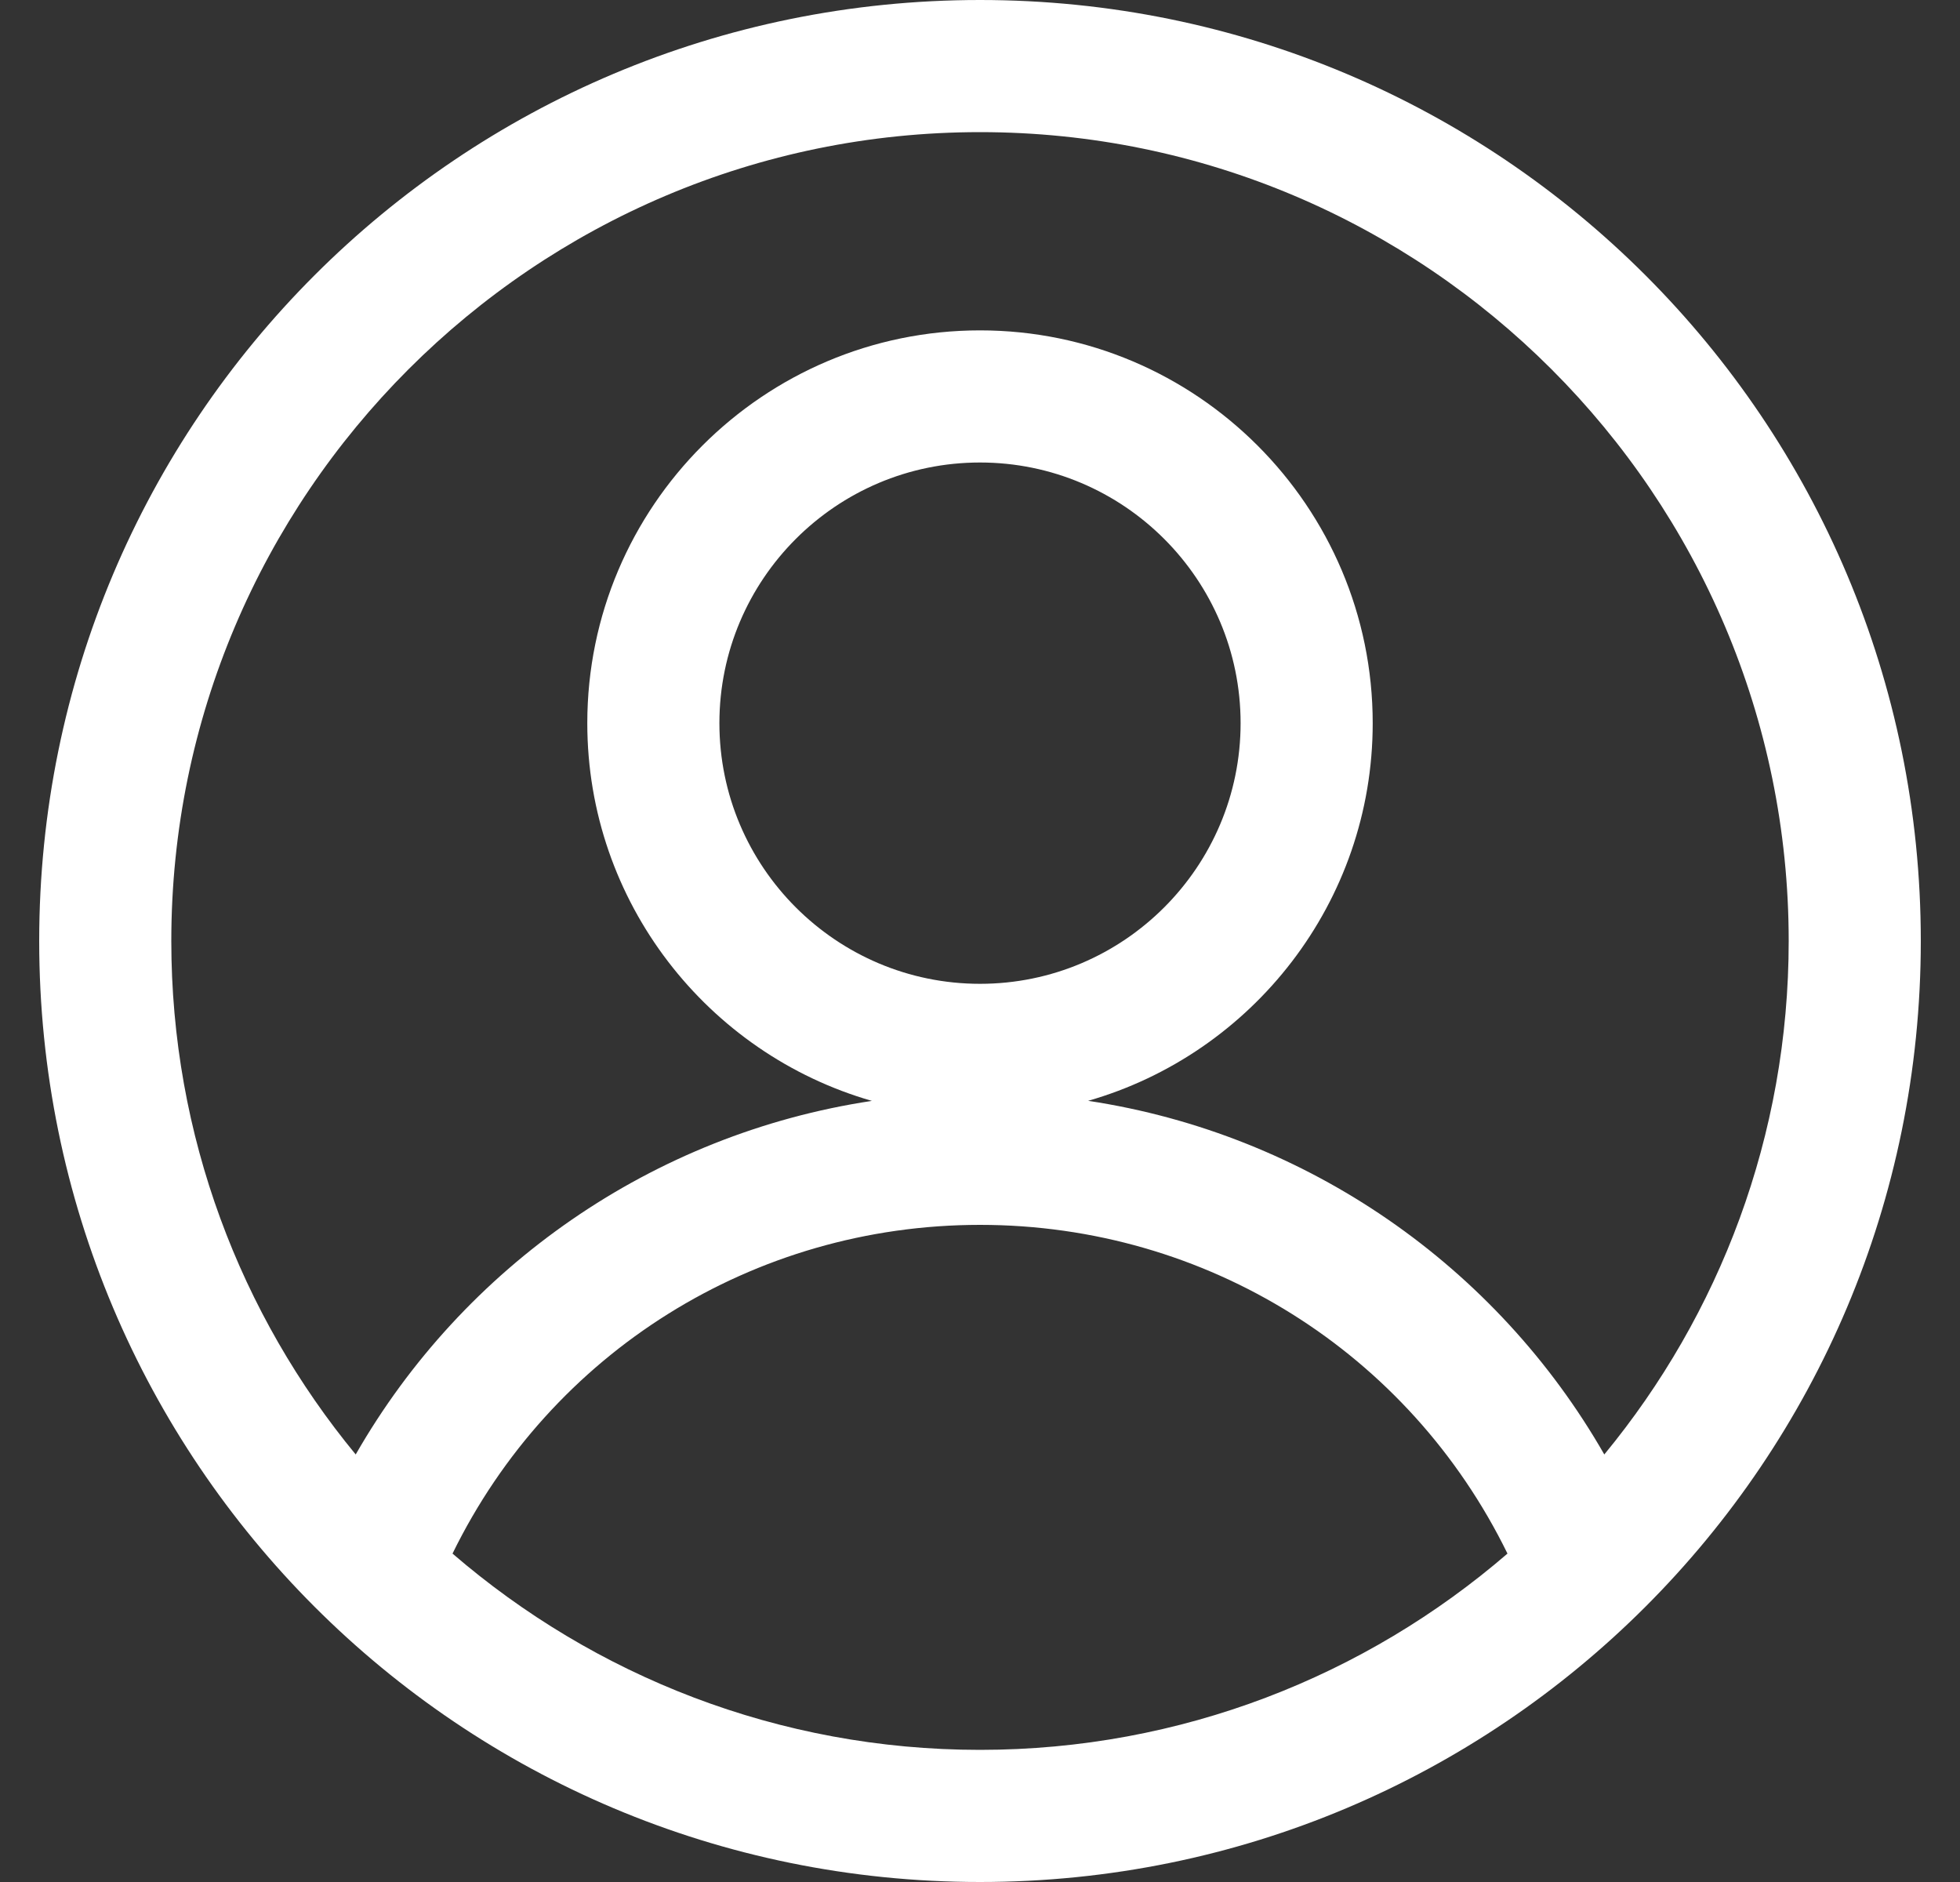
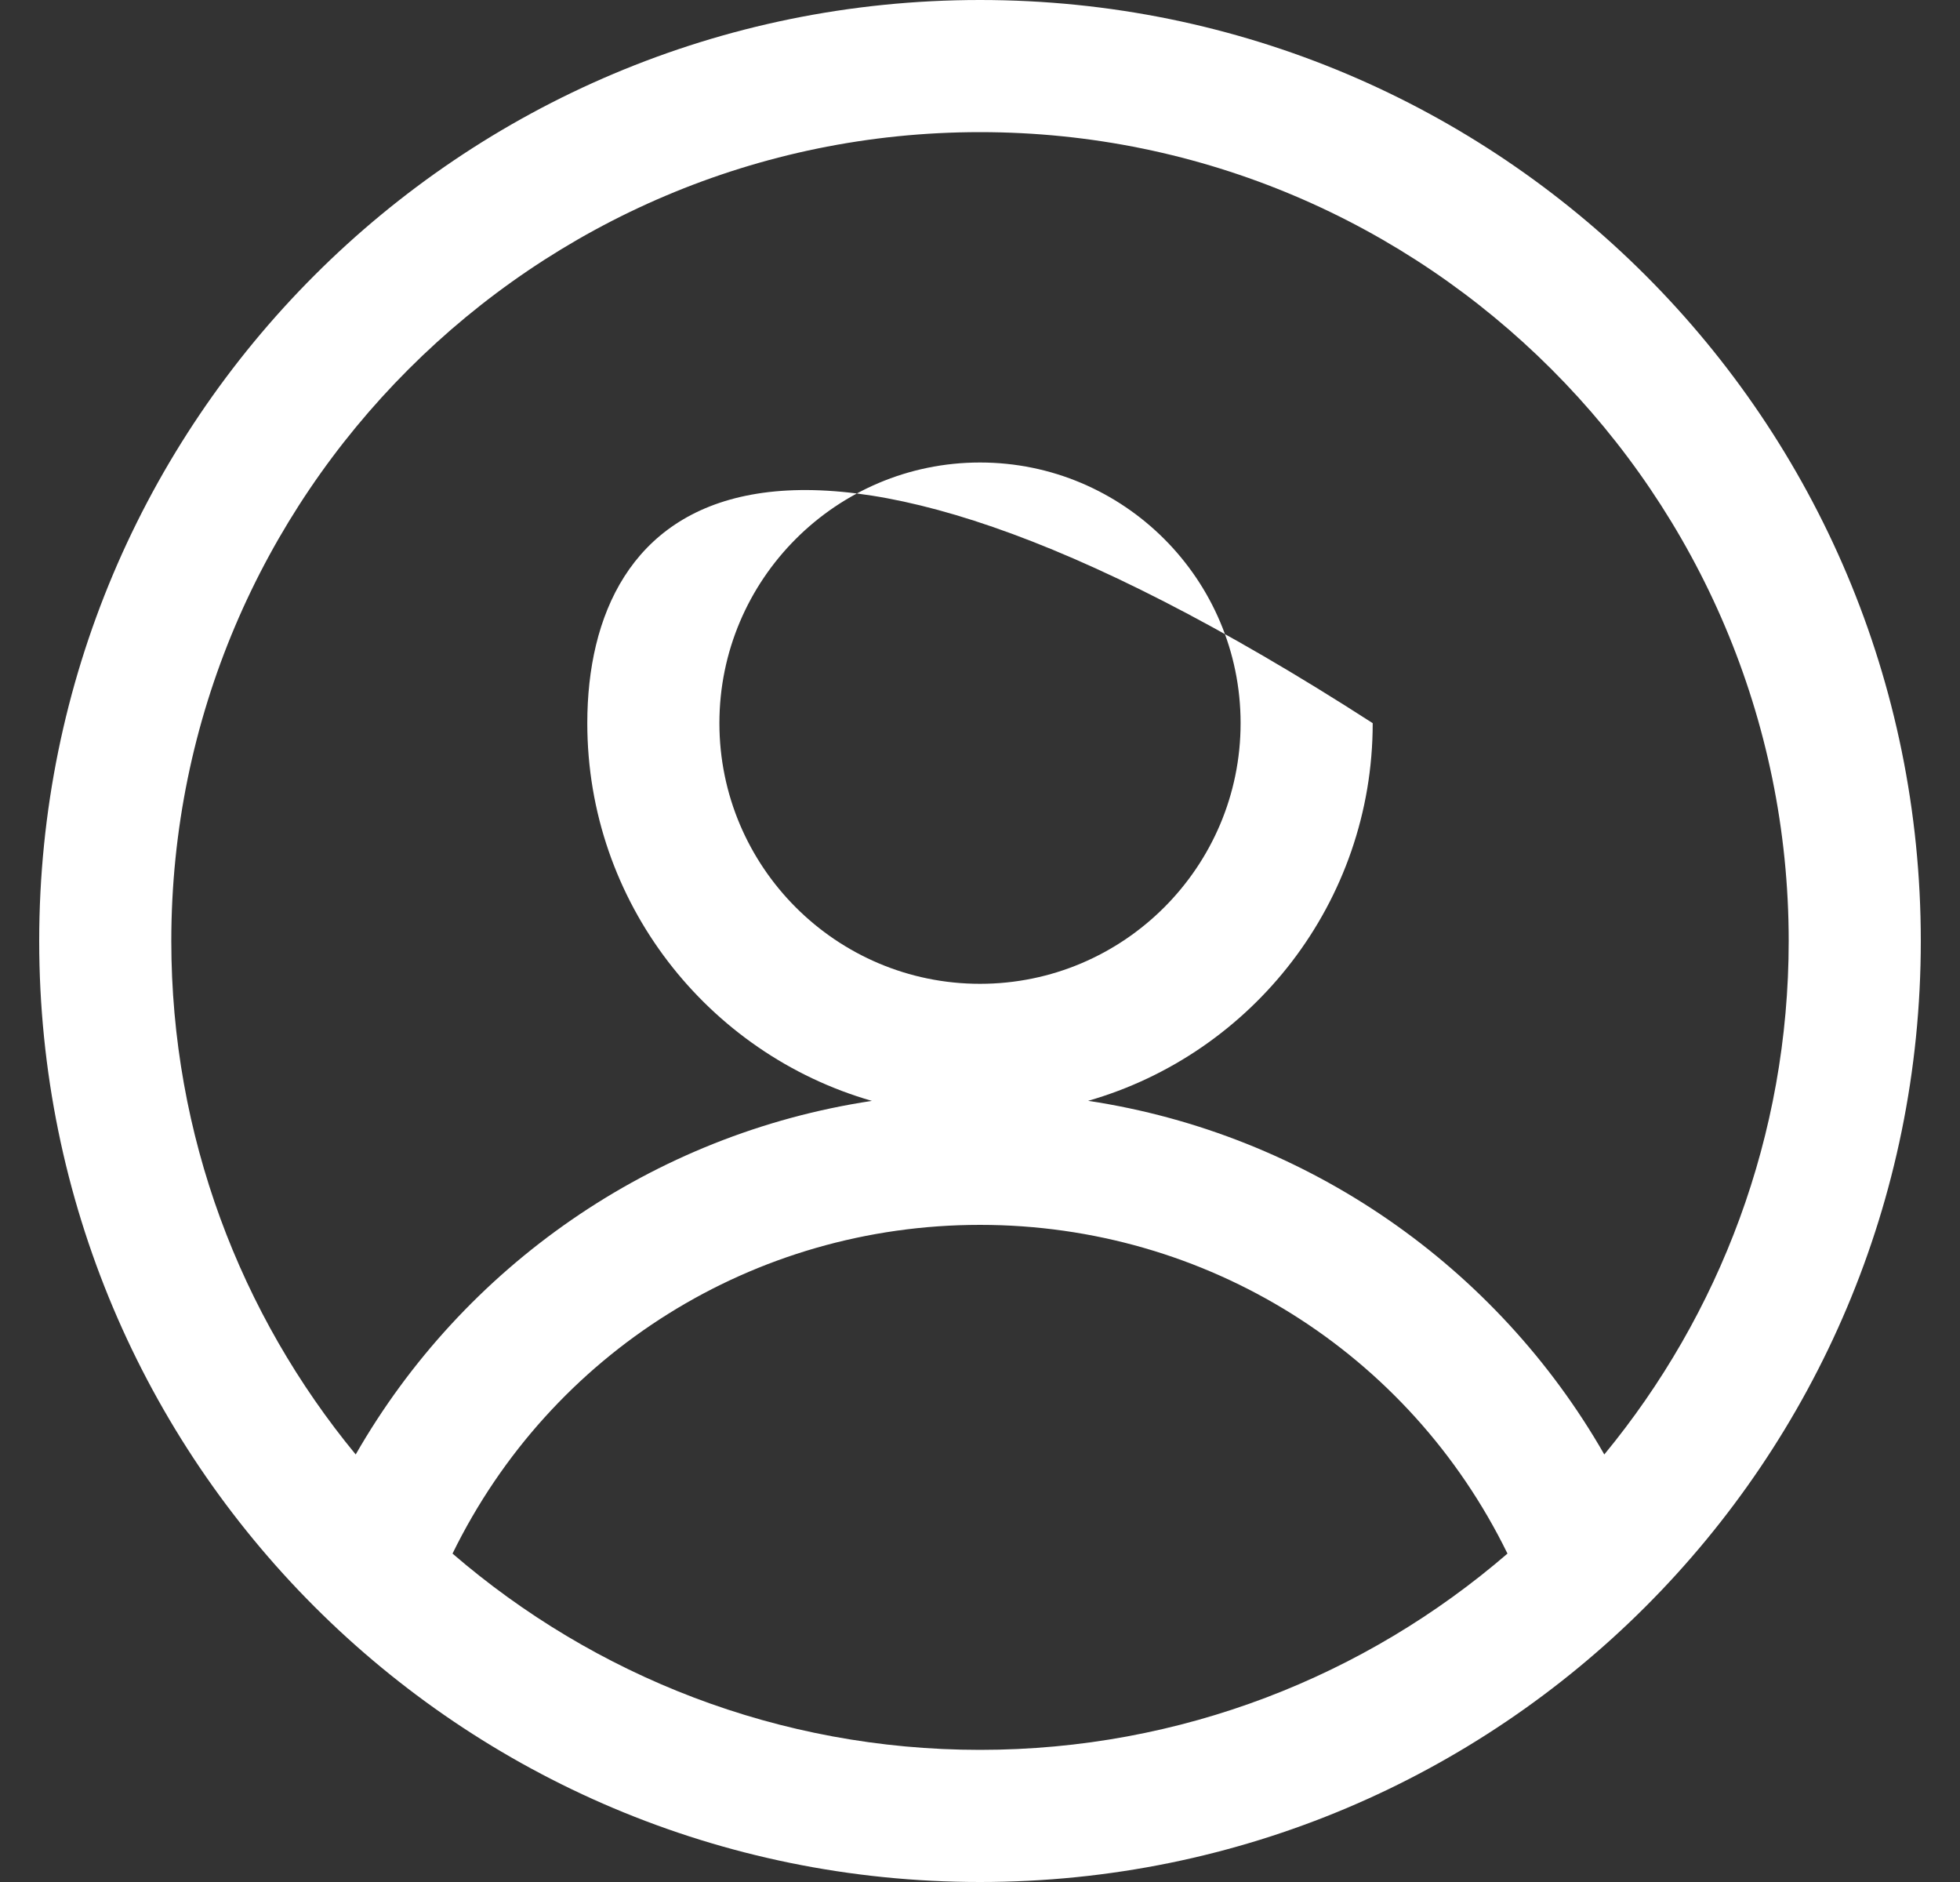
<svg xmlns="http://www.w3.org/2000/svg" width="25" height="24" viewBox="0 0 25 24" fill="#FFF">
  <rect x="0" y="0" width="25" height="24" fill="#333333" stroke="none" />
-   <path fill-rule="evenodd" clip-rule="evenodd" d="M12.5 0C5.864 0 0.5 5.362 0.5 12C0.5 18.636 5.862 24 12.5 24C19.136 24 24.5 18.638 24.5 12C24.5 5.364 19.138 0 12.5 0ZM2.185 12C2.185 6.313 6.813 1.685 12.5 1.685C18.188 1.685 22.815 6.313 22.815 12C22.815 14.484 21.932 16.766 20.463 18.548C19.093 16.156 16.683 14.462 13.879 14.038C15.973 13.438 17.509 11.506 17.509 9.222C17.509 6.46 15.262 4.213 12.5 4.213C9.738 4.213 7.491 6.46 7.491 9.222C7.491 11.506 9.027 13.438 11.121 14.039C8.321 14.461 5.909 16.153 4.537 18.548C3.068 16.766 2.185 14.484 2.185 12ZM12.5 22.315C9.932 22.315 7.58 21.371 5.772 19.812C7.026 17.249 9.611 15.62 12.5 15.62C15.389 15.62 17.974 17.249 19.228 19.812C17.42 21.371 15.068 22.315 12.5 22.315ZM9.176 9.222C9.176 7.389 10.667 5.898 12.5 5.898C14.333 5.898 15.824 7.389 15.824 9.222C15.824 11.055 14.333 12.546 12.5 12.546C10.667 12.546 9.176 11.055 9.176 9.222Z" fill="#FFF" />
+   <path fill-rule="evenodd" clip-rule="evenodd" d="M12.5 0C5.864 0 0.5 5.362 0.5 12C0.5 18.636 5.862 24 12.5 24C19.136 24 24.5 18.638 24.5 12C24.5 5.364 19.138 0 12.5 0ZM2.185 12C2.185 6.313 6.813 1.685 12.5 1.685C18.188 1.685 22.815 6.313 22.815 12C22.815 14.484 21.932 16.766 20.463 18.548C19.093 16.156 16.683 14.462 13.879 14.038C15.973 13.438 17.509 11.506 17.509 9.222C9.738 4.213 7.491 6.46 7.491 9.222C7.491 11.506 9.027 13.438 11.121 14.039C8.321 14.461 5.909 16.153 4.537 18.548C3.068 16.766 2.185 14.484 2.185 12ZM12.5 22.315C9.932 22.315 7.58 21.371 5.772 19.812C7.026 17.249 9.611 15.62 12.5 15.62C15.389 15.62 17.974 17.249 19.228 19.812C17.42 21.371 15.068 22.315 12.5 22.315ZM9.176 9.222C9.176 7.389 10.667 5.898 12.5 5.898C14.333 5.898 15.824 7.389 15.824 9.222C15.824 11.055 14.333 12.546 12.5 12.546C10.667 12.546 9.176 11.055 9.176 9.222Z" fill="#FFF" />
</svg>